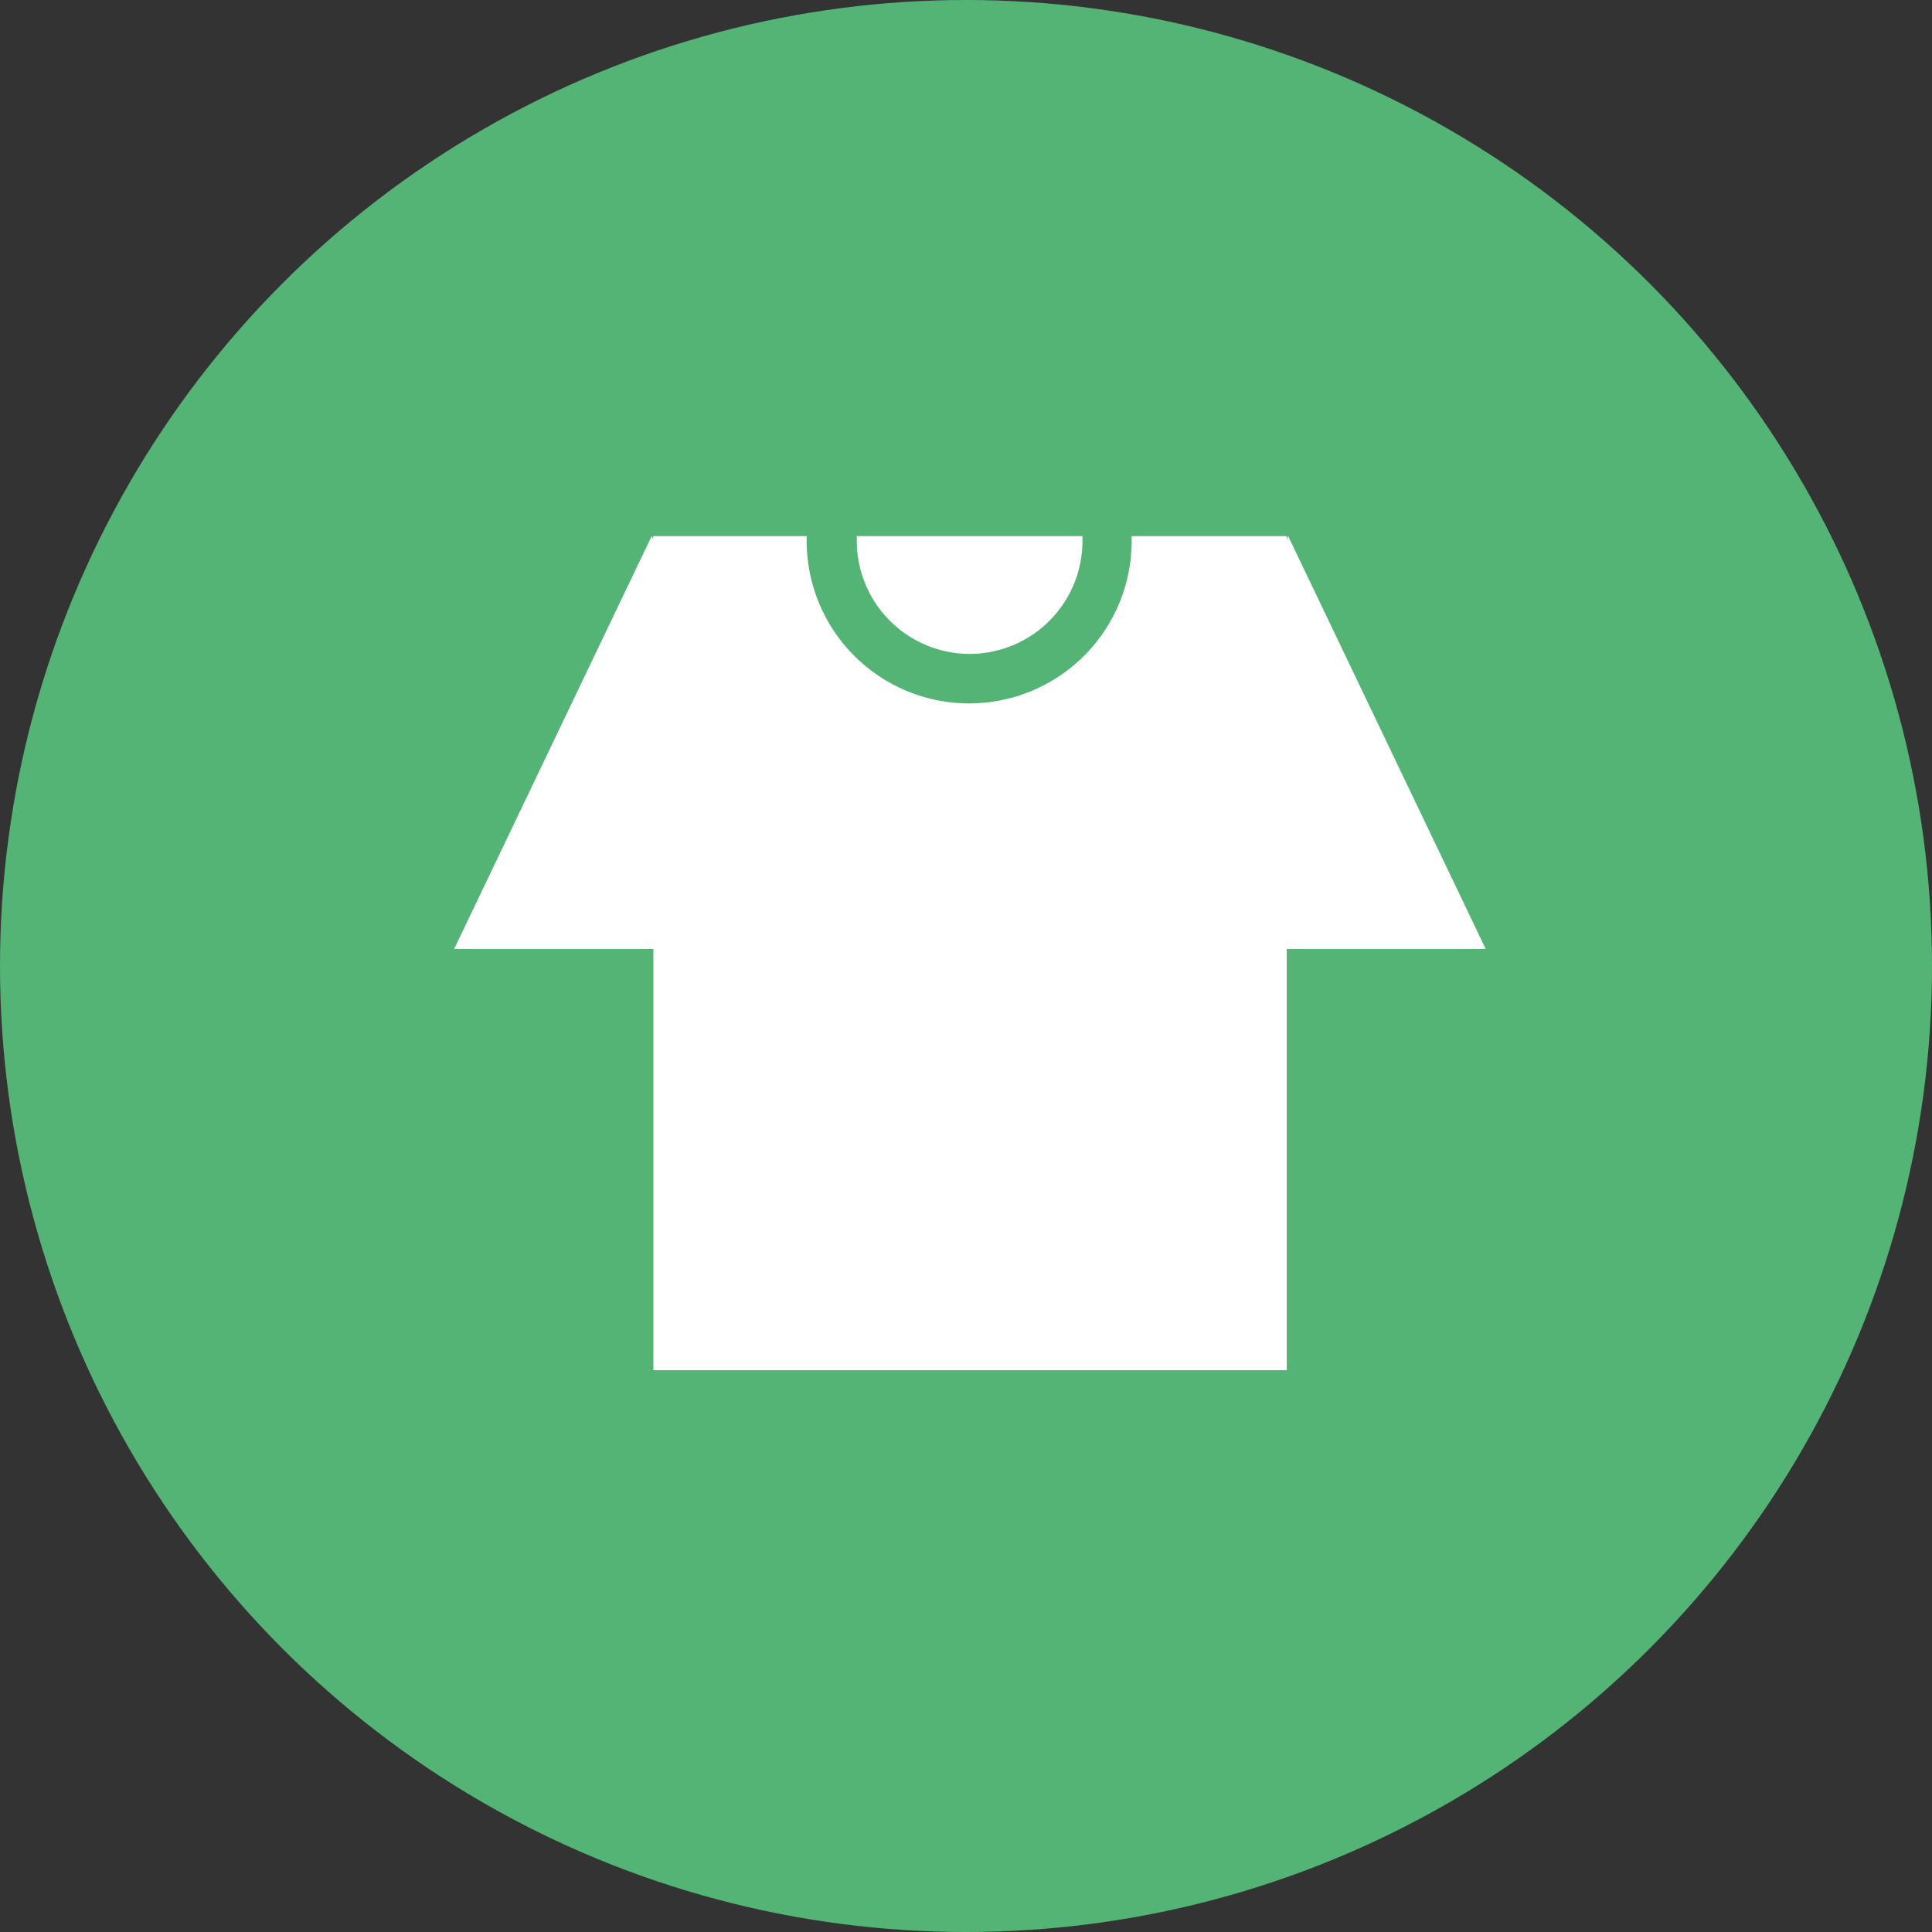
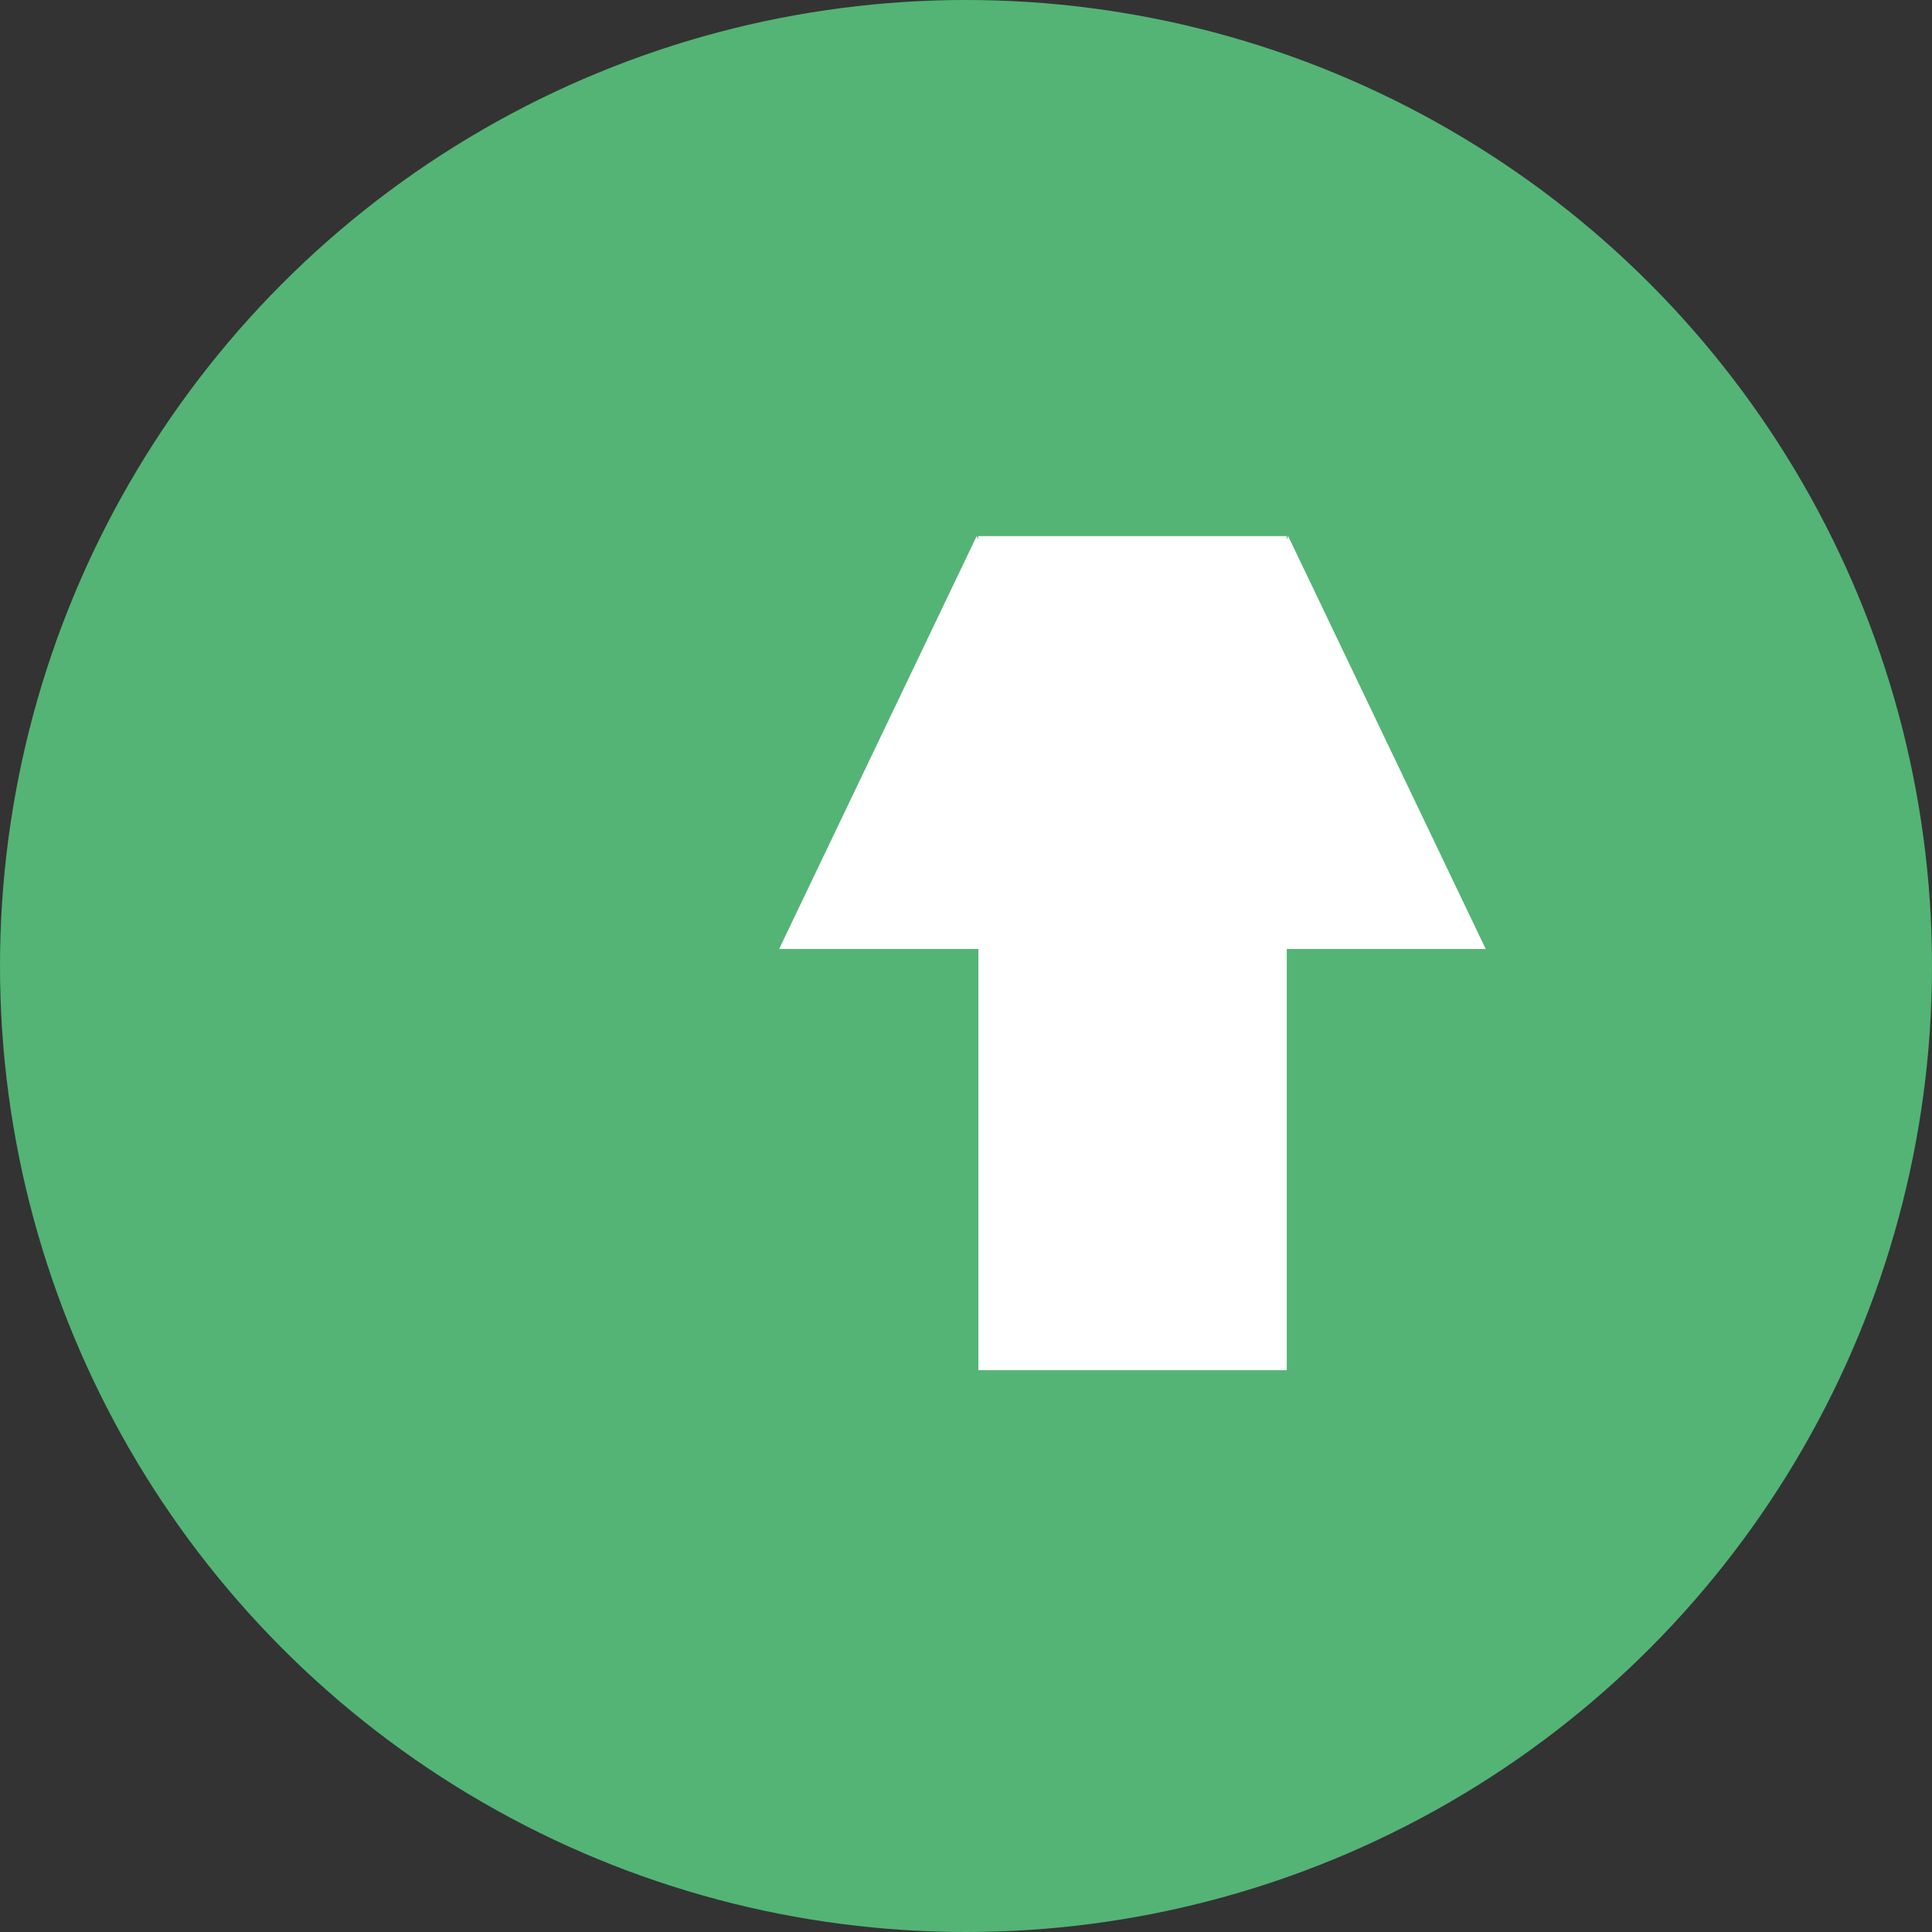
<svg xmlns="http://www.w3.org/2000/svg" width="32" height="32" viewBox="0 0 32 32">
  <rect x="0" y="0" width="32" height="32" fill="#333333" stroke="none" />
  <g id="Icone-Vêtements_de_travail" transform="translate(0 -14101.193)">
    <circle id="Ellipse_13129" data-name="Ellipse 13129" cx="16" cy="16" r="16" transform="translate(0 14101.193)" fill="#53b476" />
    <g id="Icone-Vêtements_de_travail-2" data-name="Icone-Vêtements_de_travail" transform="translate(7 14108)">
      <rect id="Rectangle_8779" data-name="Rectangle 8779" width="18" height="18" transform="translate(-0.001 0.193)" fill="#fff" opacity="0" />
      <g id="Group_114429" data-name="Group 114429" transform="translate(0.526 2.072)">
-         <path id="Path_112277" data-name="Path 112277" d="M456.2,12.037a1.871,1.871,0,0,0,1.87-1.872l0-.079h-3.738l0,.079a1.874,1.874,0,0,0,1.872,1.872" transform="translate(-447.667 -10.085)" fill="#fff" />
-         <path id="Path_112278" data-name="Path 112278" d="M455.895,16.923l-3.272-6.839-.025.057v-.056h-2.567l0,.079a2.691,2.691,0,1,1-5.383,0l0-.079h-2.543v.055l-.024-.056-3.272,6.839h3.3V23.9H452.6V16.923Z" transform="translate(-438.813 -10.084)" fill="#fff" />
+         <path id="Path_112278" data-name="Path 112278" d="M455.895,16.923l-3.272-6.839-.025.057v-.056h-2.567l0,.079l0-.079h-2.543v.055l-.024-.056-3.272,6.839h3.3V23.9H452.6V16.923Z" transform="translate(-438.813 -10.084)" fill="#fff" />
      </g>
    </g>
  </g>
</svg>